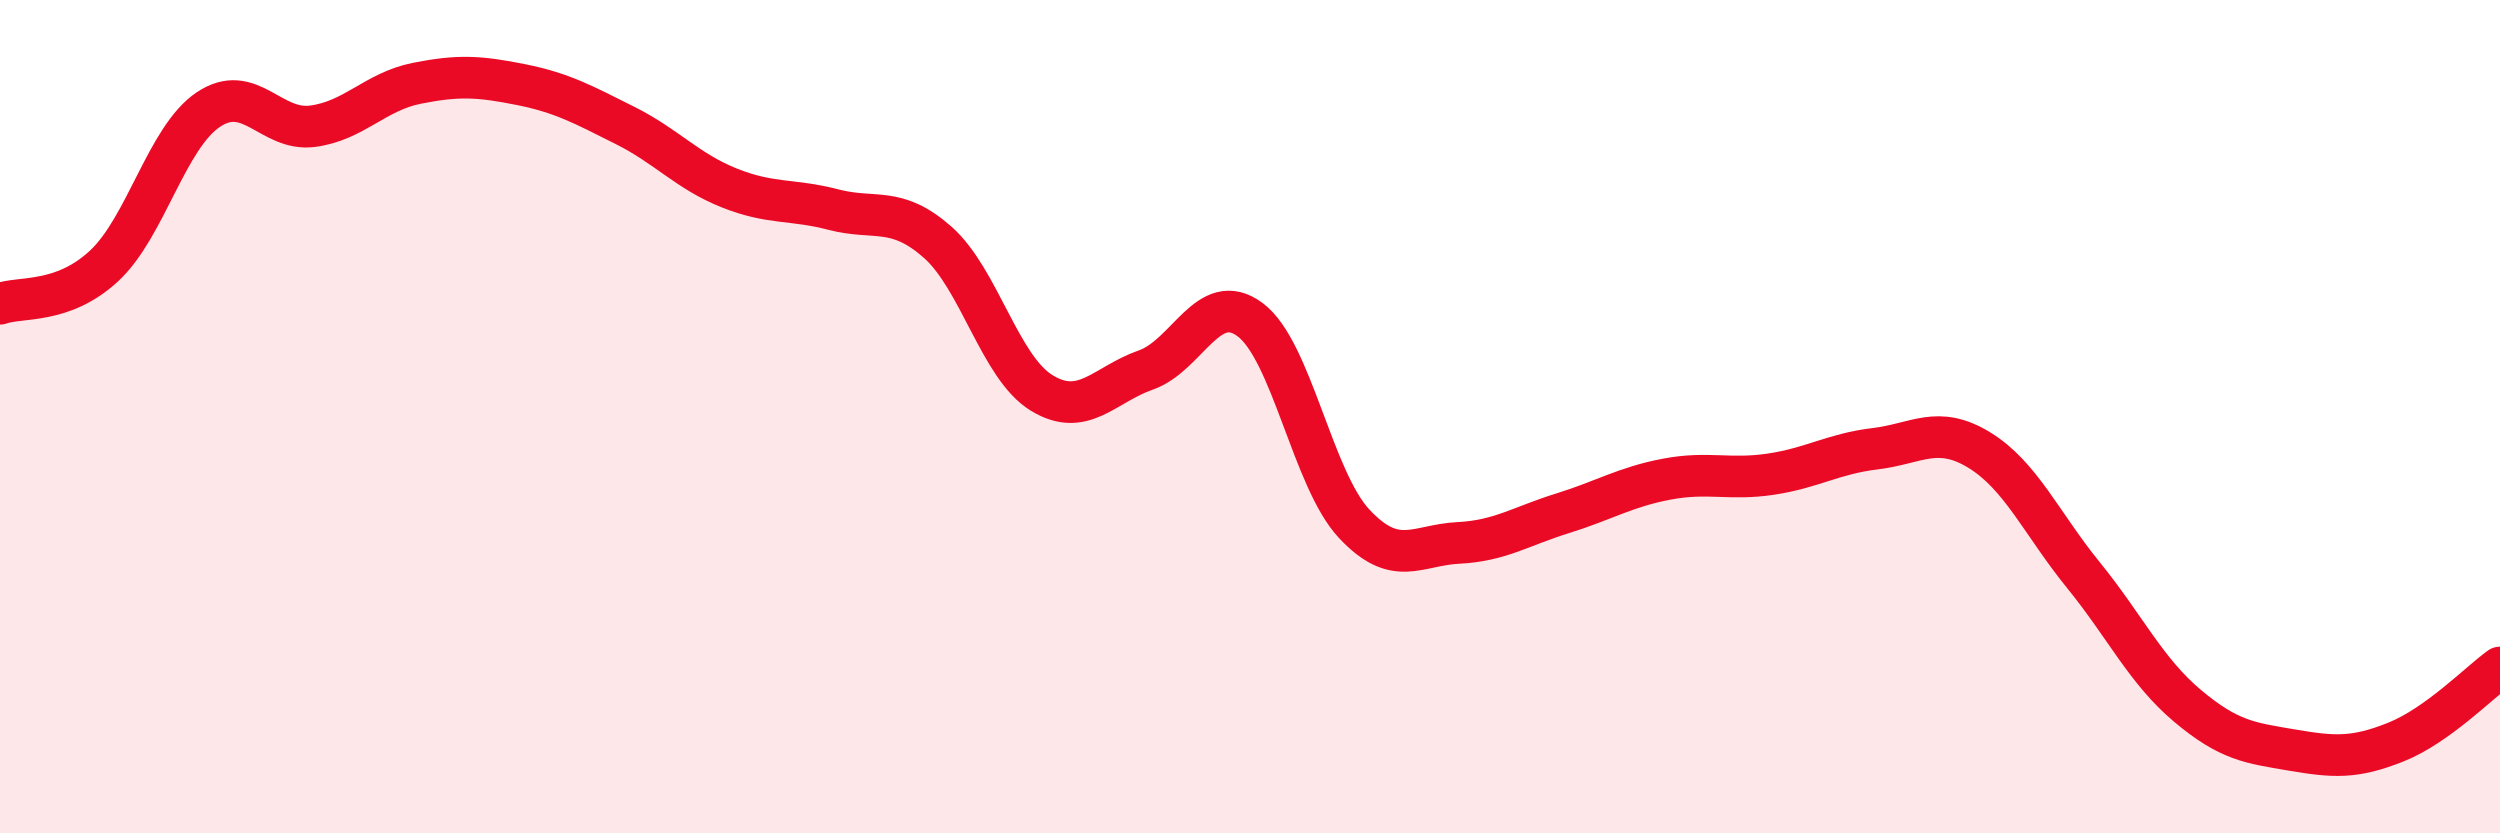
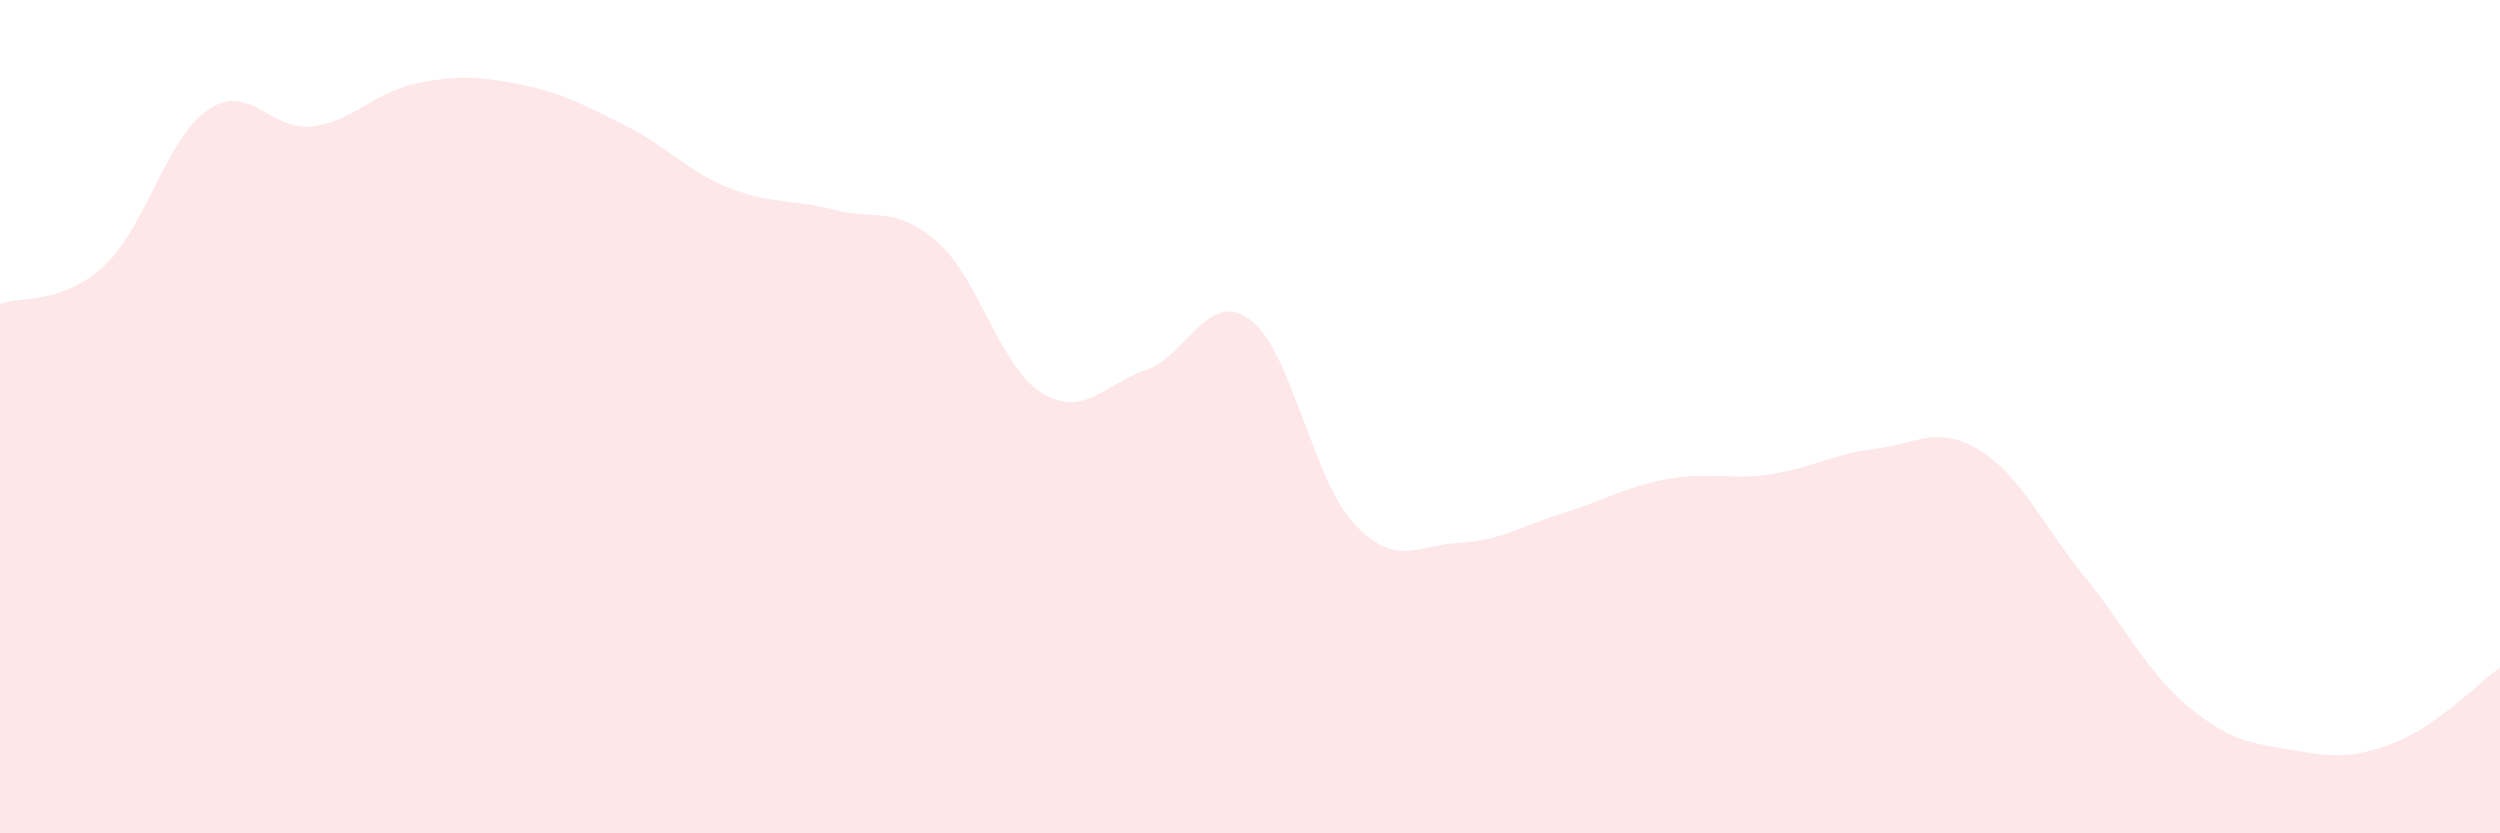
<svg xmlns="http://www.w3.org/2000/svg" width="60" height="20" viewBox="0 0 60 20">
  <path d="M 0,7.29 C 0.5,7.11 1.5,7.31 2.5,6.38 C 3.5,5.45 4,3.3 5,2.63 C 6,1.96 6.5,3.16 7.5,3.03 C 8.5,2.9 9,2.2 10,2 C 11,1.8 11.5,1.83 12.5,2.03 C 13.5,2.23 14,2.51 15,3.01 C 16,3.51 16.5,4.11 17.5,4.51 C 18.5,4.91 19,4.77 20,5.03 C 21,5.29 21.5,4.93 22.5,5.81 C 23.5,6.69 24,8.82 25,9.43 C 26,10.04 26.5,9.23 27.5,8.88 C 28.5,8.53 29,6.93 30,7.67 C 31,8.41 31.5,11.5 32.5,12.57 C 33.5,13.64 34,13.08 35,13.03 C 36,12.98 36.5,12.63 37.5,12.32 C 38.5,12.01 39,11.69 40,11.5 C 41,11.31 41.5,11.53 42.5,11.38 C 43.5,11.23 44,10.89 45,10.77 C 46,10.65 46.5,10.19 47.5,10.8 C 48.5,11.41 49,12.57 50,13.8 C 51,15.03 51.5,16.1 52.5,16.94 C 53.5,17.78 54,17.83 55,18 C 56,18.17 56.5,18.21 57.5,17.81 C 58.5,17.41 59.5,16.38 60,16.02L60 20L0 20Z" fill="#EB0A25" opacity="0.1" stroke-linecap="round" stroke-linejoin="round" />
-   <path d="M 0,7.29 C 0.5,7.11 1.5,7.31 2.5,6.38 C 3.5,5.45 4,3.3 5,2.63 C 6,1.96 6.5,3.16 7.5,3.03 C 8.5,2.9 9,2.2 10,2 C 11,1.8 11.5,1.83 12.5,2.03 C 13.5,2.23 14,2.51 15,3.01 C 16,3.51 16.5,4.11 17.5,4.51 C 18.5,4.91 19,4.77 20,5.03 C 21,5.29 21.5,4.93 22.5,5.81 C 23.5,6.69 24,8.82 25,9.43 C 26,10.04 26.5,9.23 27.5,8.88 C 28.5,8.53 29,6.93 30,7.67 C 31,8.41 31.5,11.5 32.5,12.57 C 33.5,13.64 34,13.08 35,13.03 C 36,12.98 36.5,12.63 37.5,12.32 C 38.5,12.01 39,11.69 40,11.5 C 41,11.31 41.5,11.53 42.5,11.38 C 43.5,11.23 44,10.89 45,10.77 C 46,10.65 46.5,10.19 47.5,10.8 C 48.5,11.41 49,12.57 50,13.8 C 51,15.03 51.5,16.1 52.5,16.94 C 53.5,17.78 54,17.83 55,18 C 56,18.17 56.5,18.21 57.5,17.81 C 58.5,17.41 59.5,16.38 60,16.02" stroke="#EB0A25" stroke-width="1" fill="none" stroke-linecap="round" stroke-linejoin="round" />
</svg>